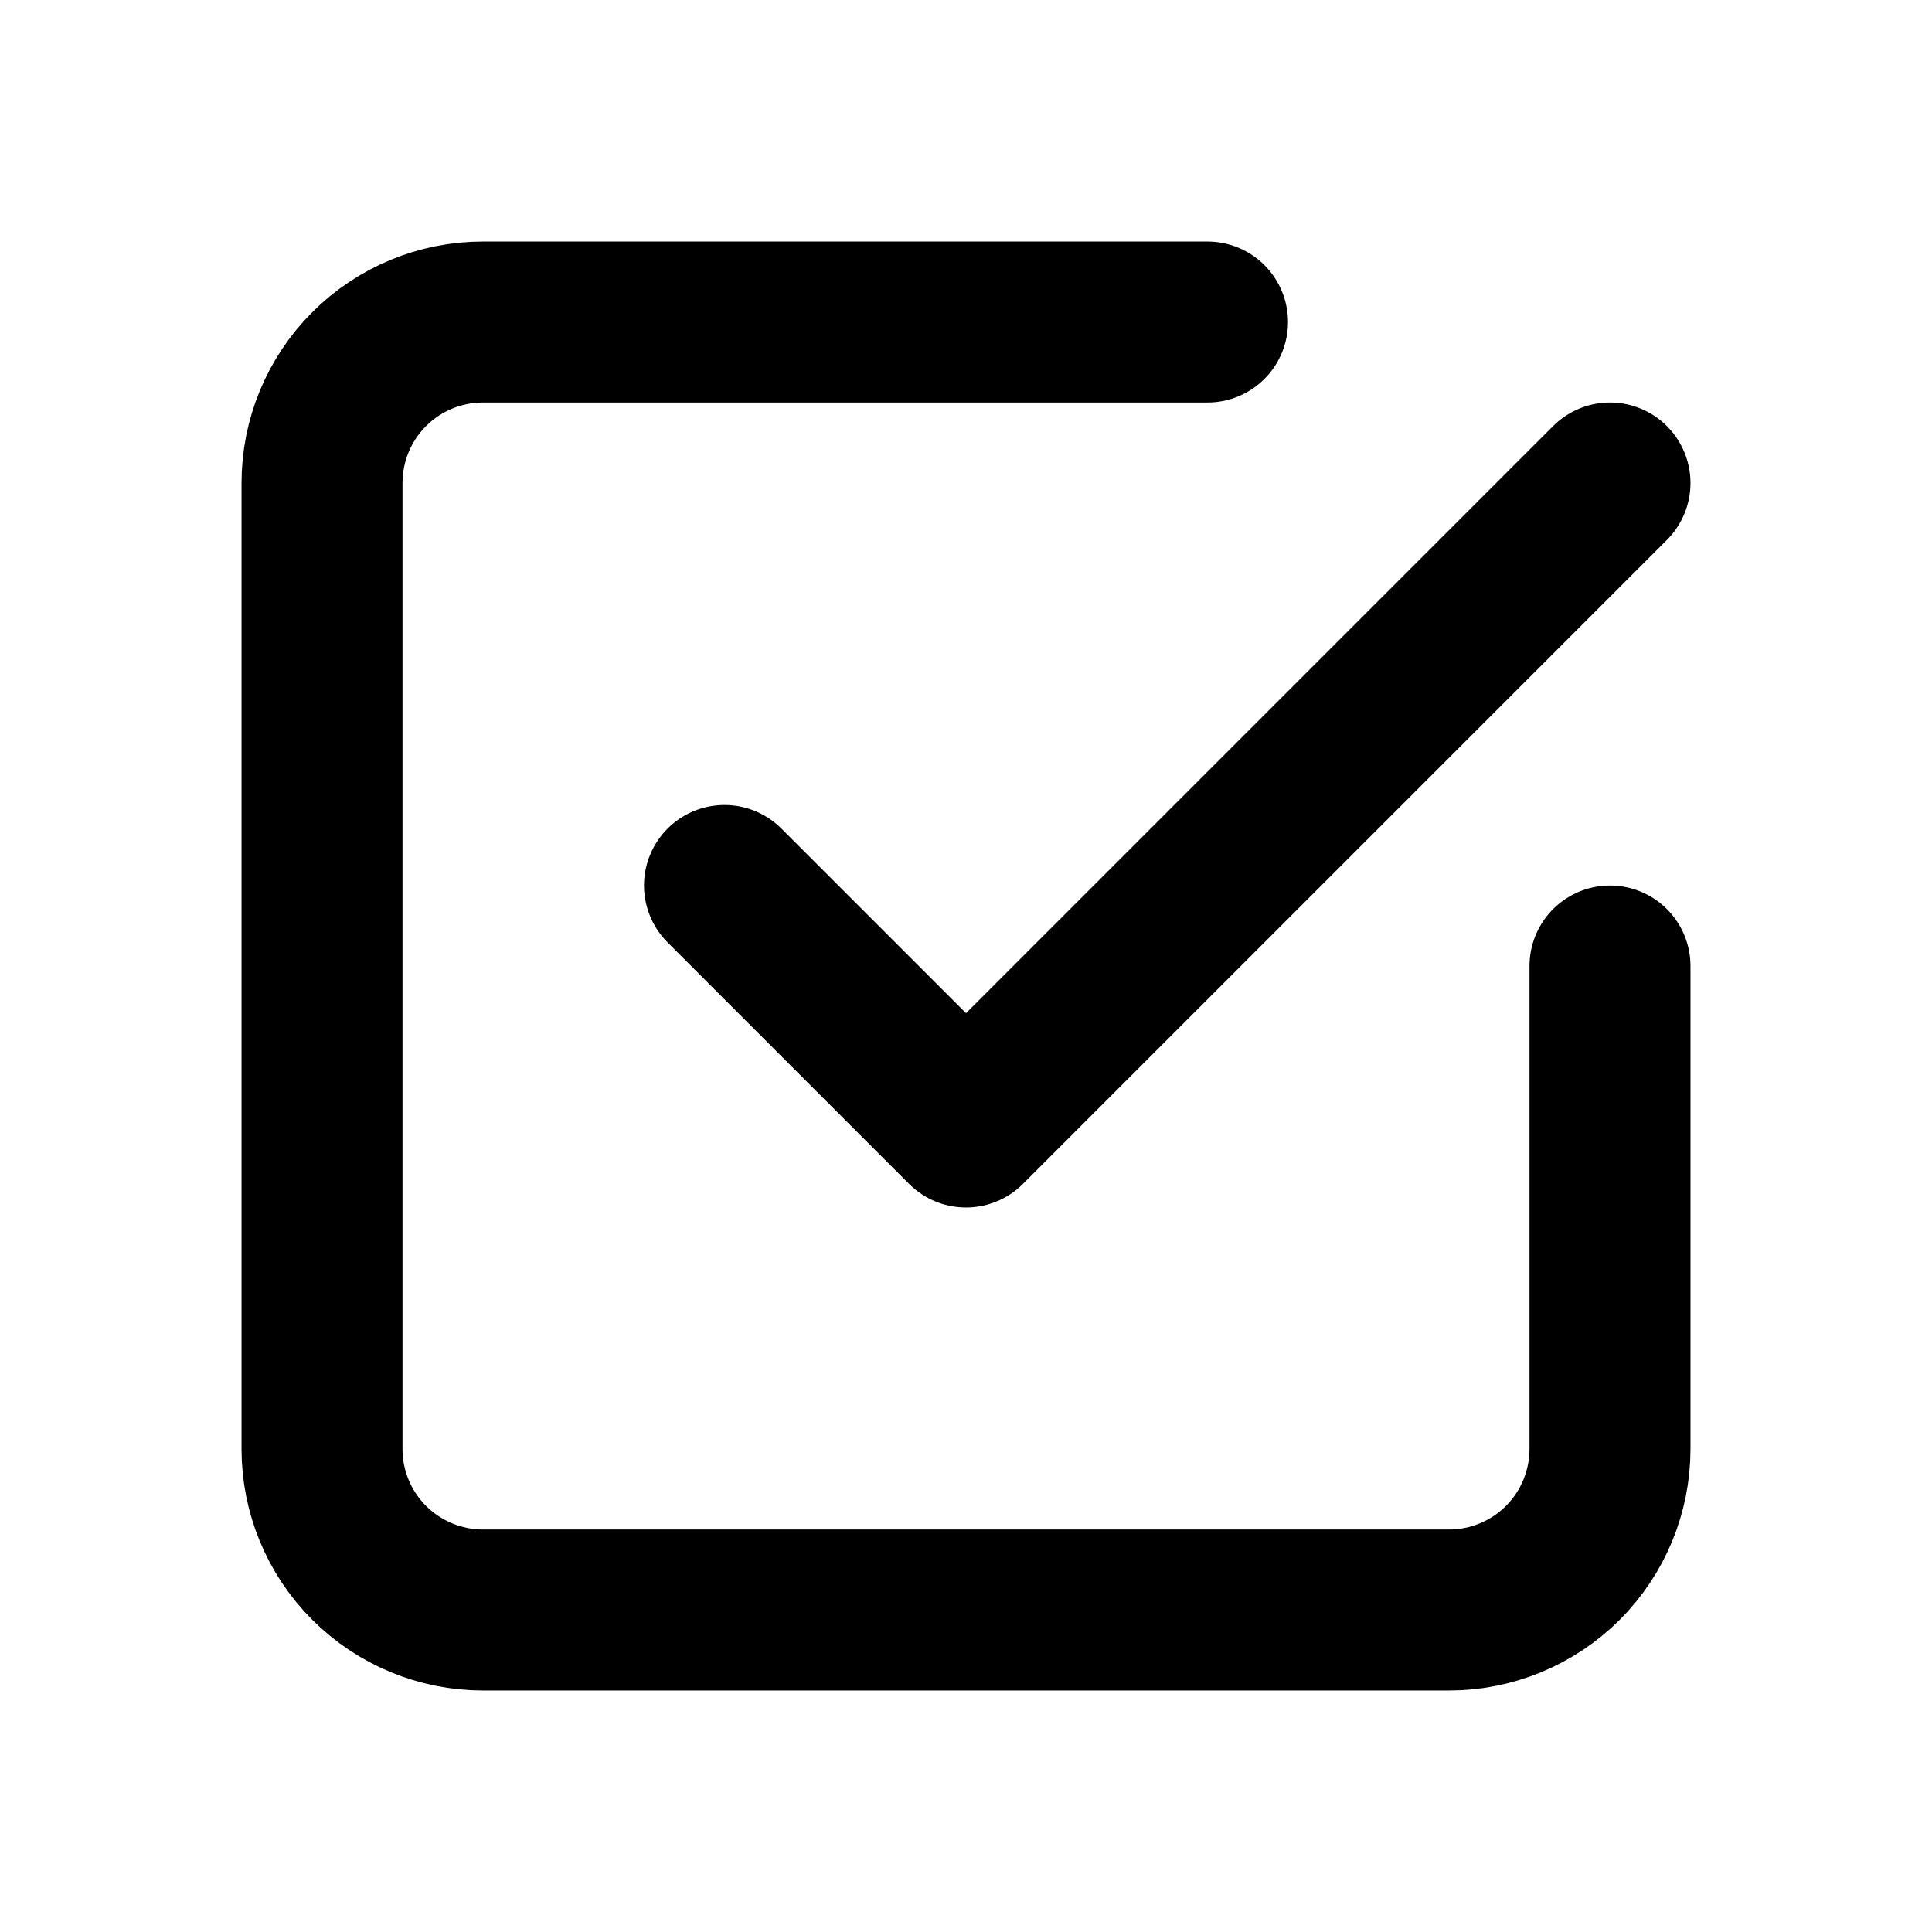
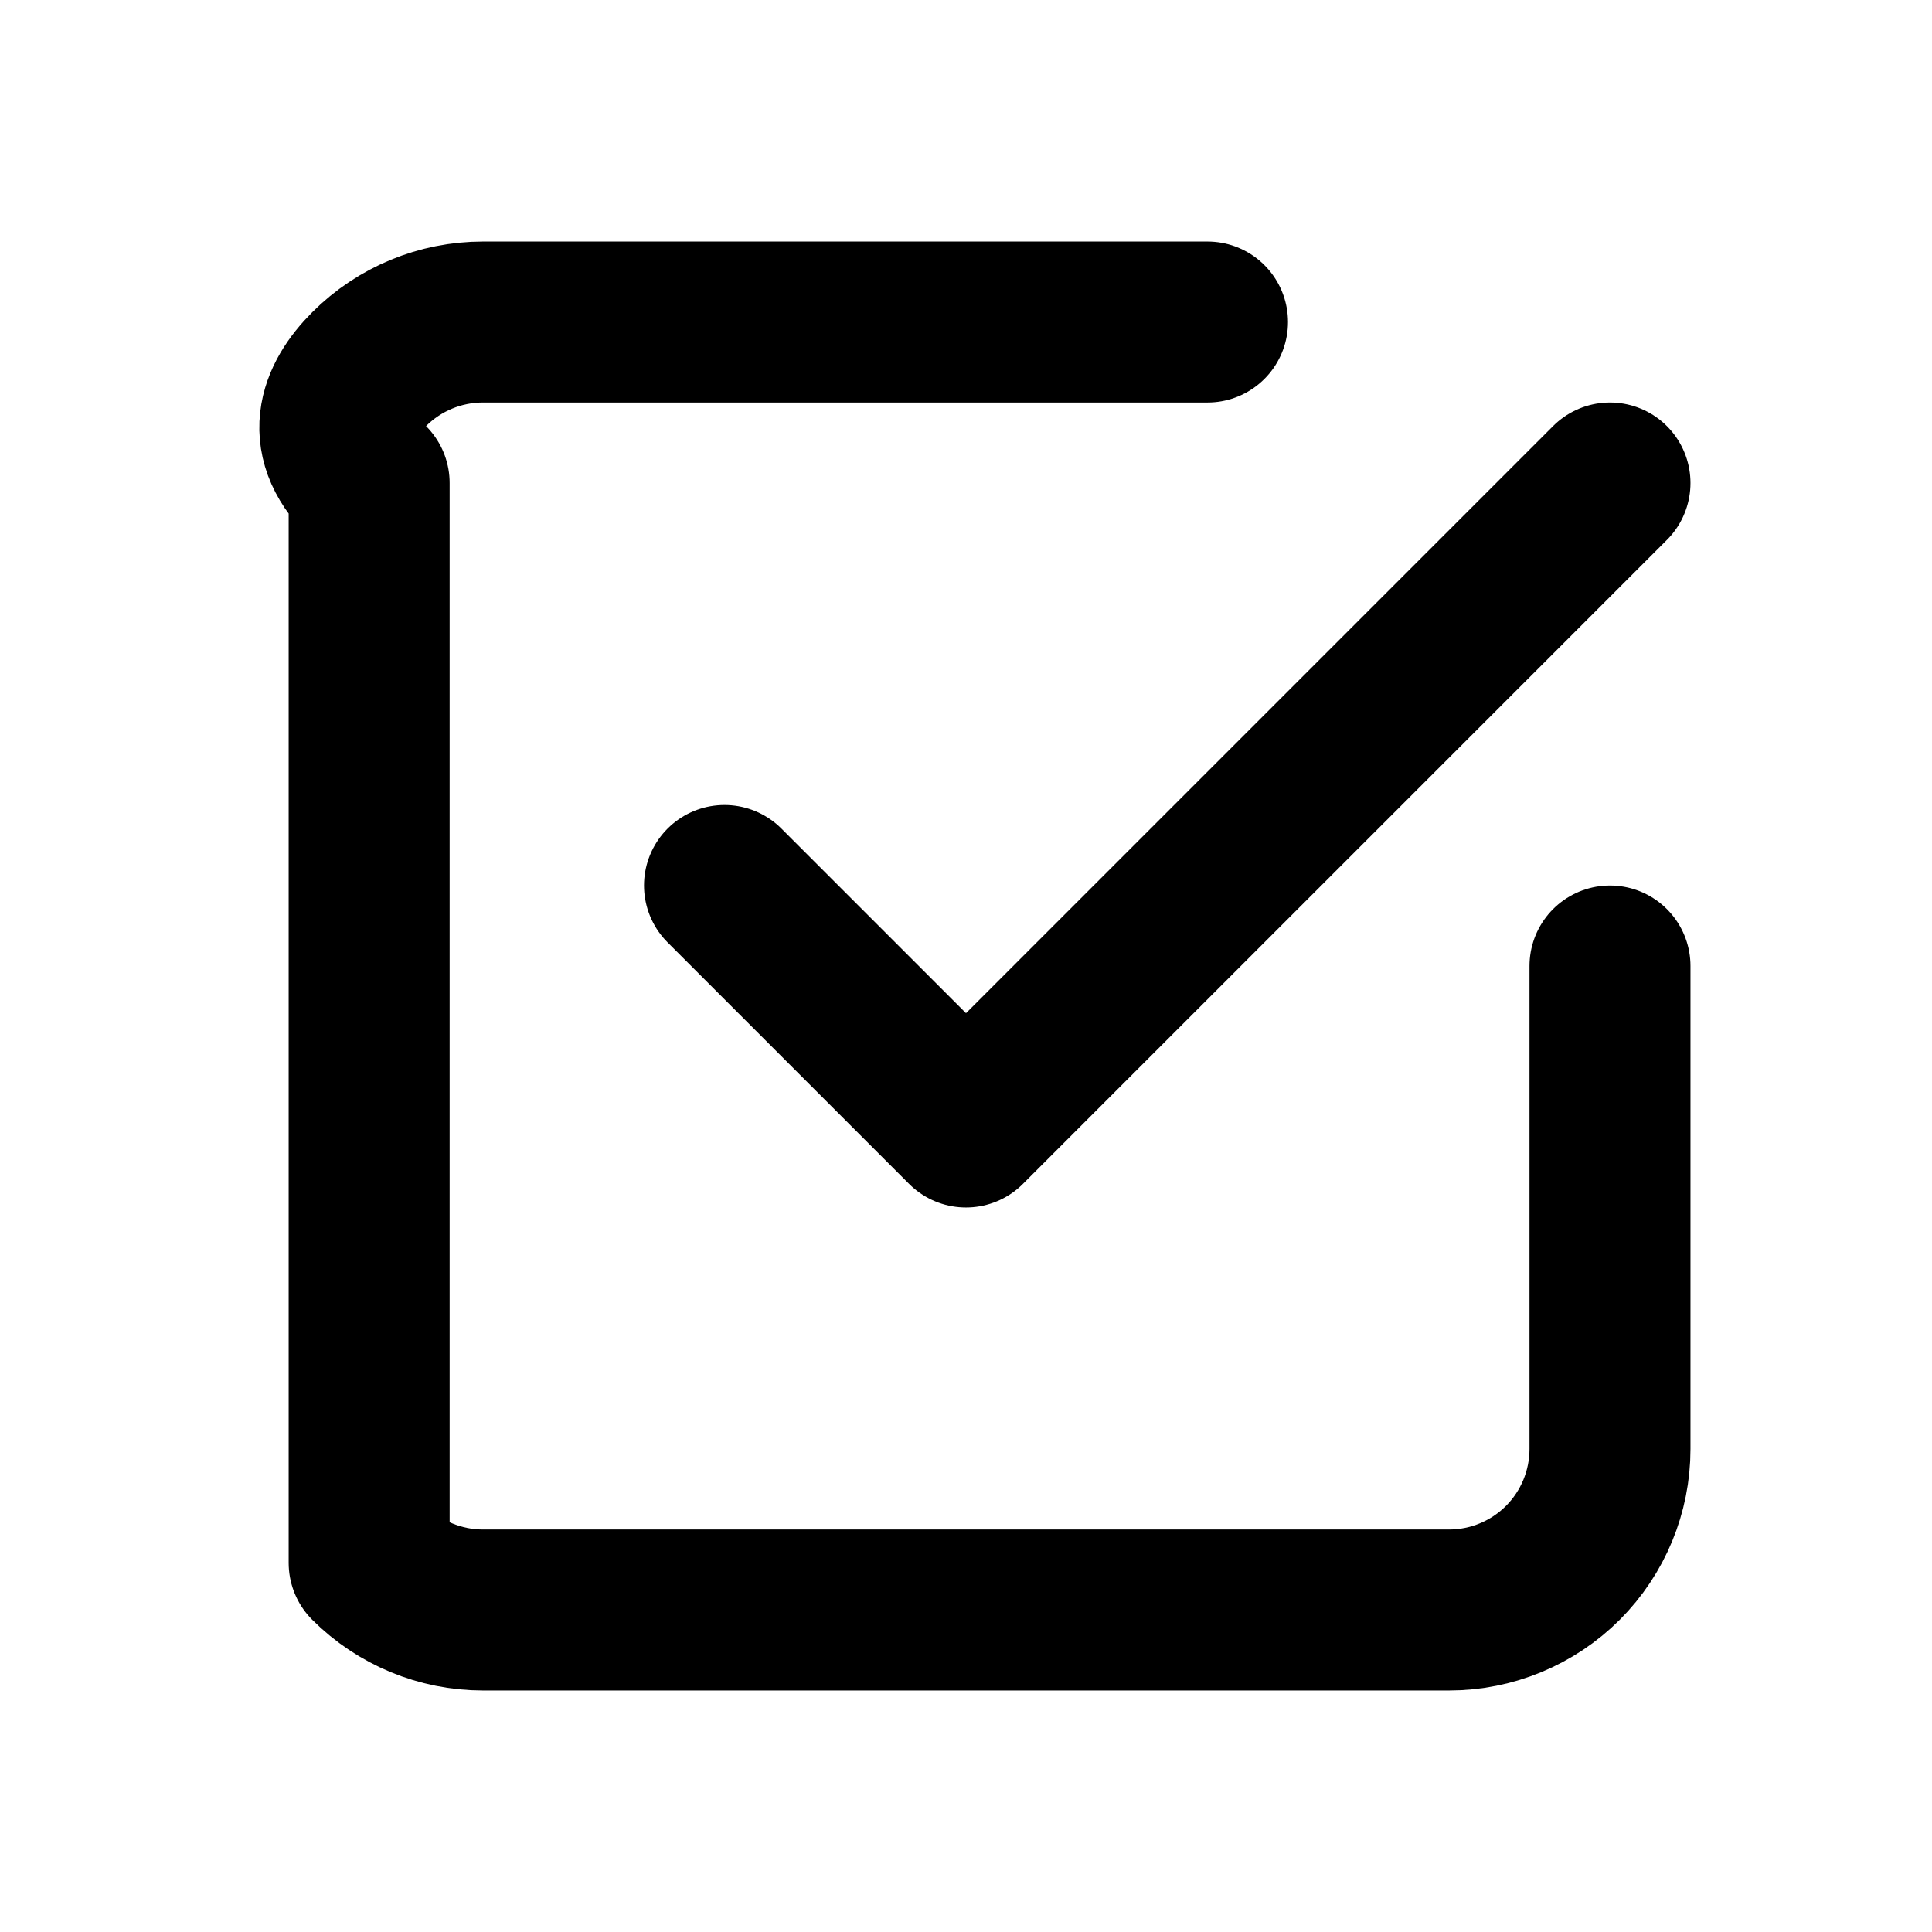
<svg xmlns="http://www.w3.org/2000/svg" width="28" height="28" viewBox="0 0 28 28" fill="none">
-   <path d="M10.5 12.833L14 16.333L23.333 7M23.333 14V21C23.333 21.619 23.087 22.212 22.65 22.65C22.212 23.087 21.619 23.333 21 23.333H7C6.381 23.333 5.788 23.087 5.35 22.65C4.912 22.212 4.667 21.619 4.667 21V7C4.667 6.381 4.912 5.788 5.35 5.35C5.788 4.912 6.381 4.667 7 4.667H17.5" stroke="black" stroke-width="2.333" stroke-linecap="round" stroke-linejoin="round" />
+   <path d="M10.5 12.833L14 16.333L23.333 7M23.333 14V21C23.333 21.619 23.087 22.212 22.65 22.65C22.212 23.087 21.619 23.333 21 23.333H7C6.381 23.333 5.788 23.087 5.35 22.65V7C4.667 6.381 4.912 5.788 5.35 5.35C5.788 4.912 6.381 4.667 7 4.667H17.5" stroke="black" stroke-width="2.333" stroke-linecap="round" stroke-linejoin="round" />
</svg>